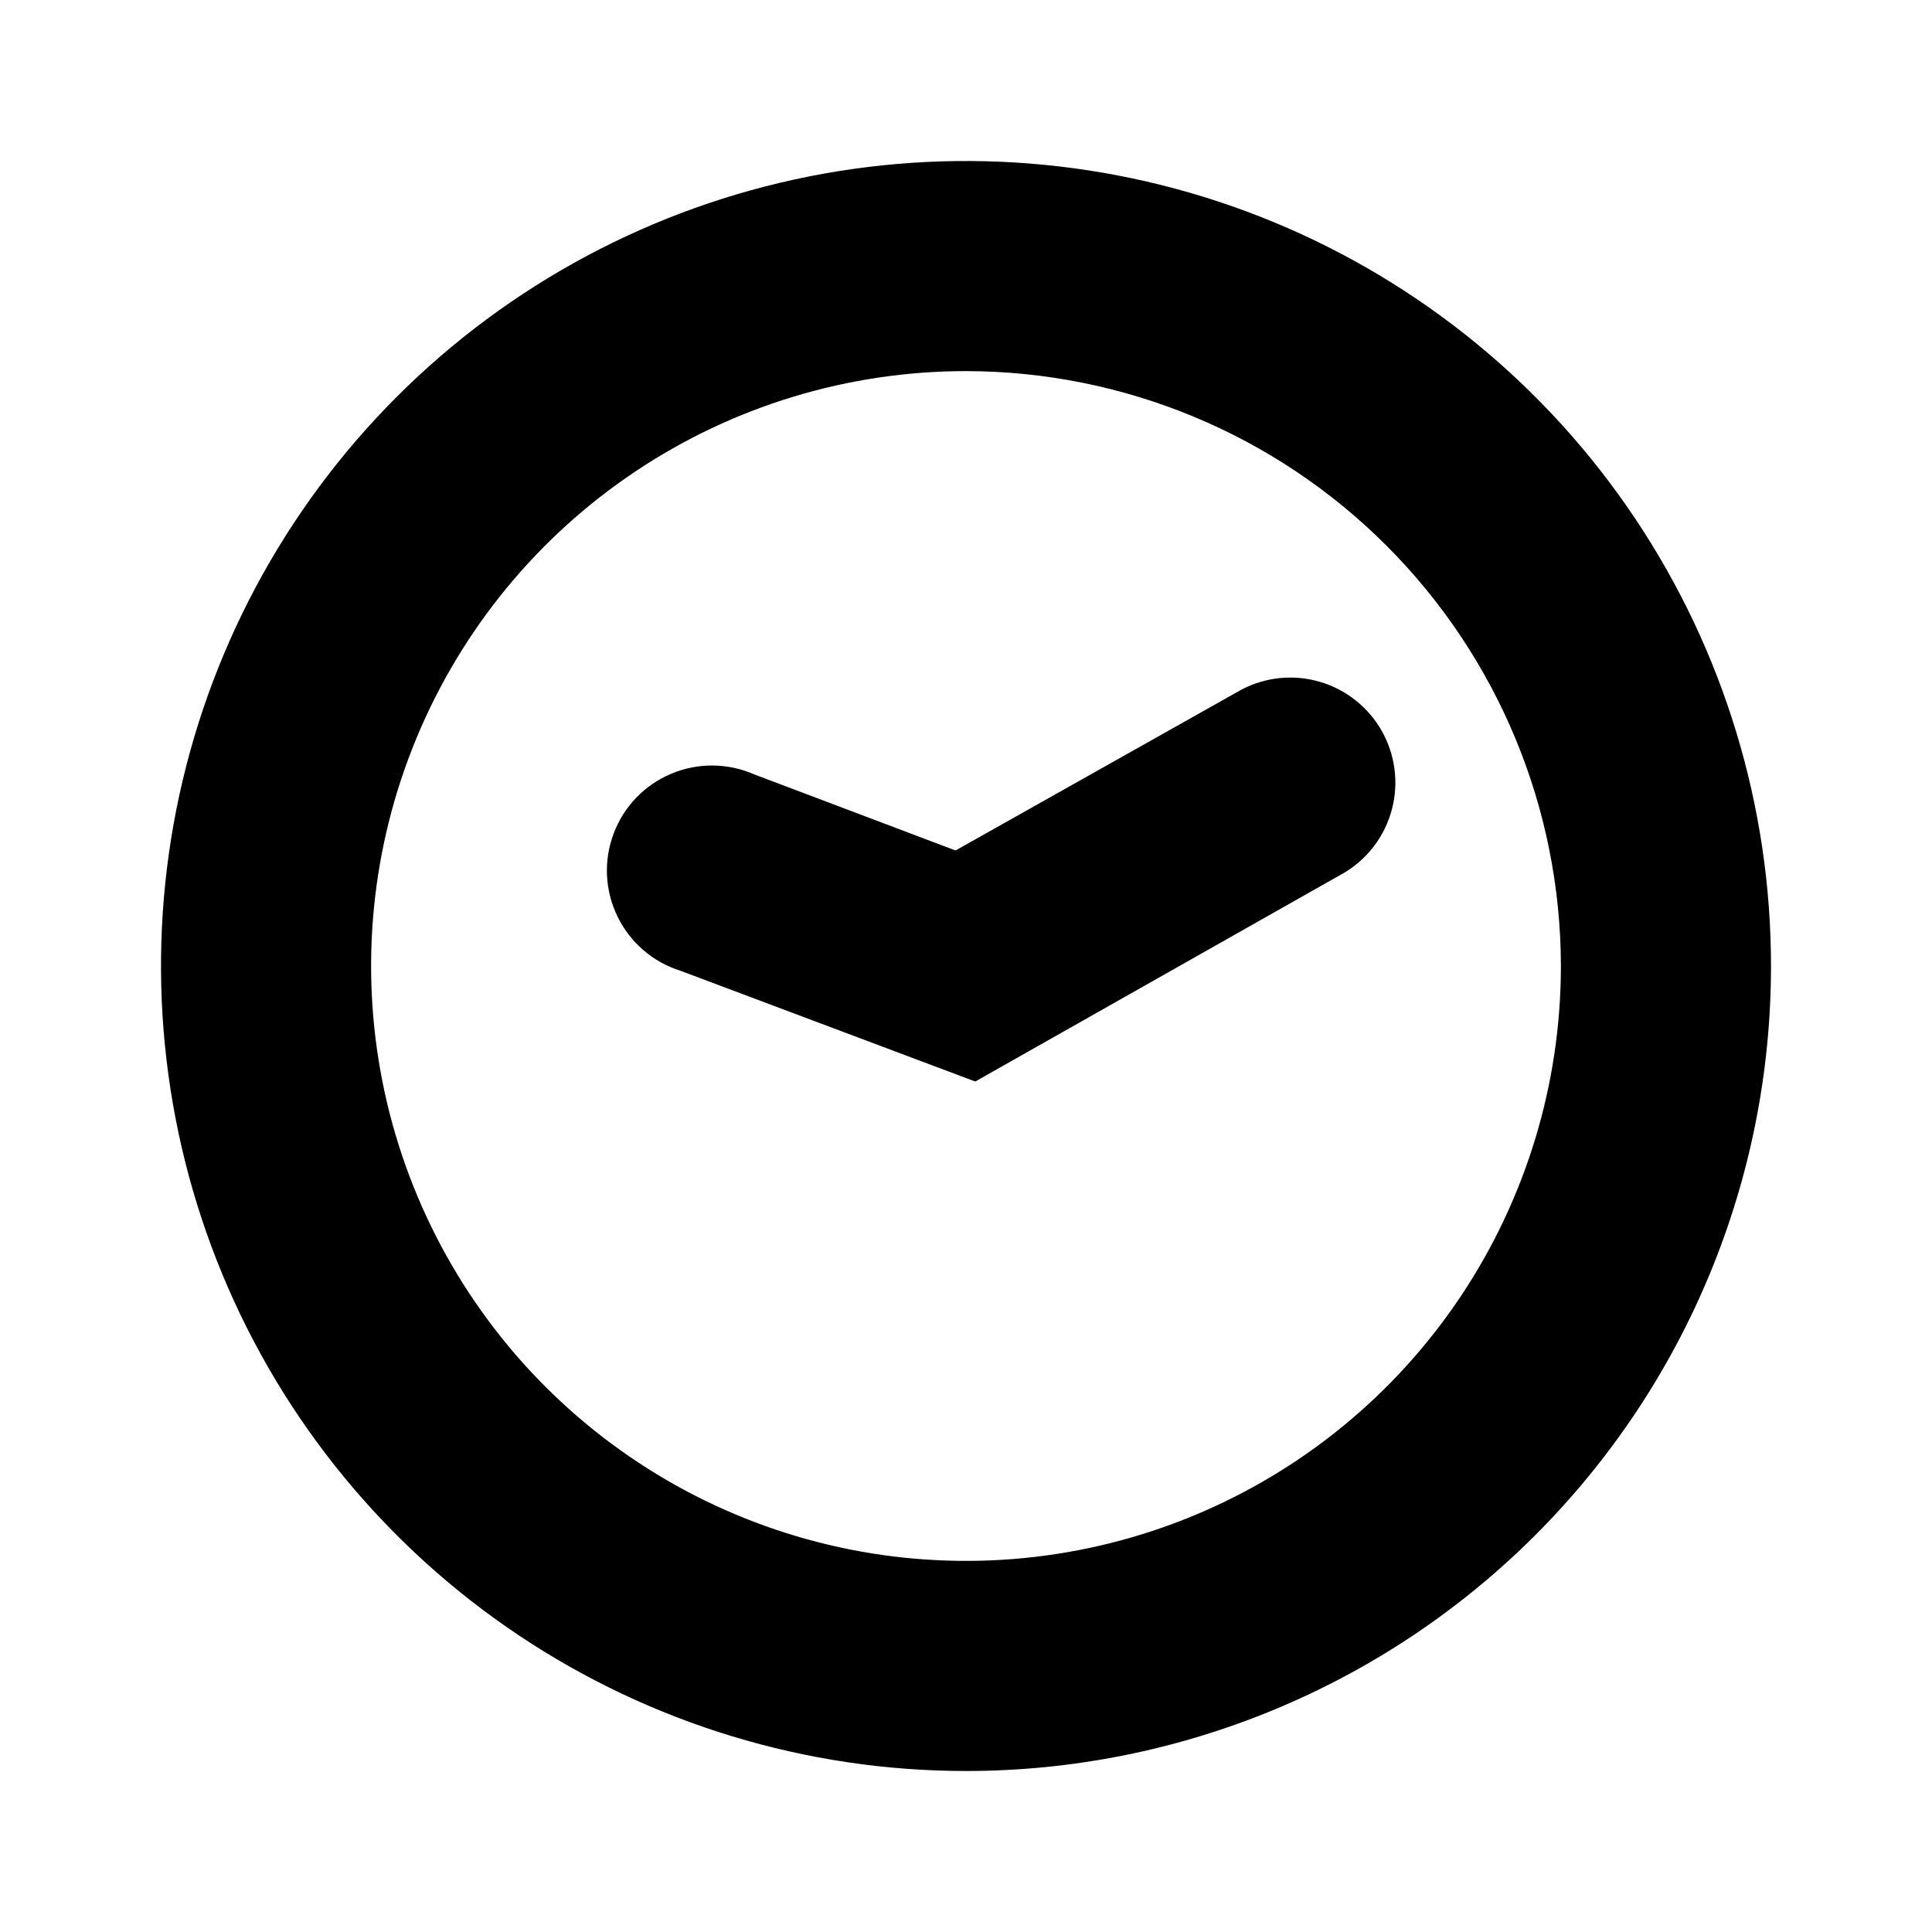
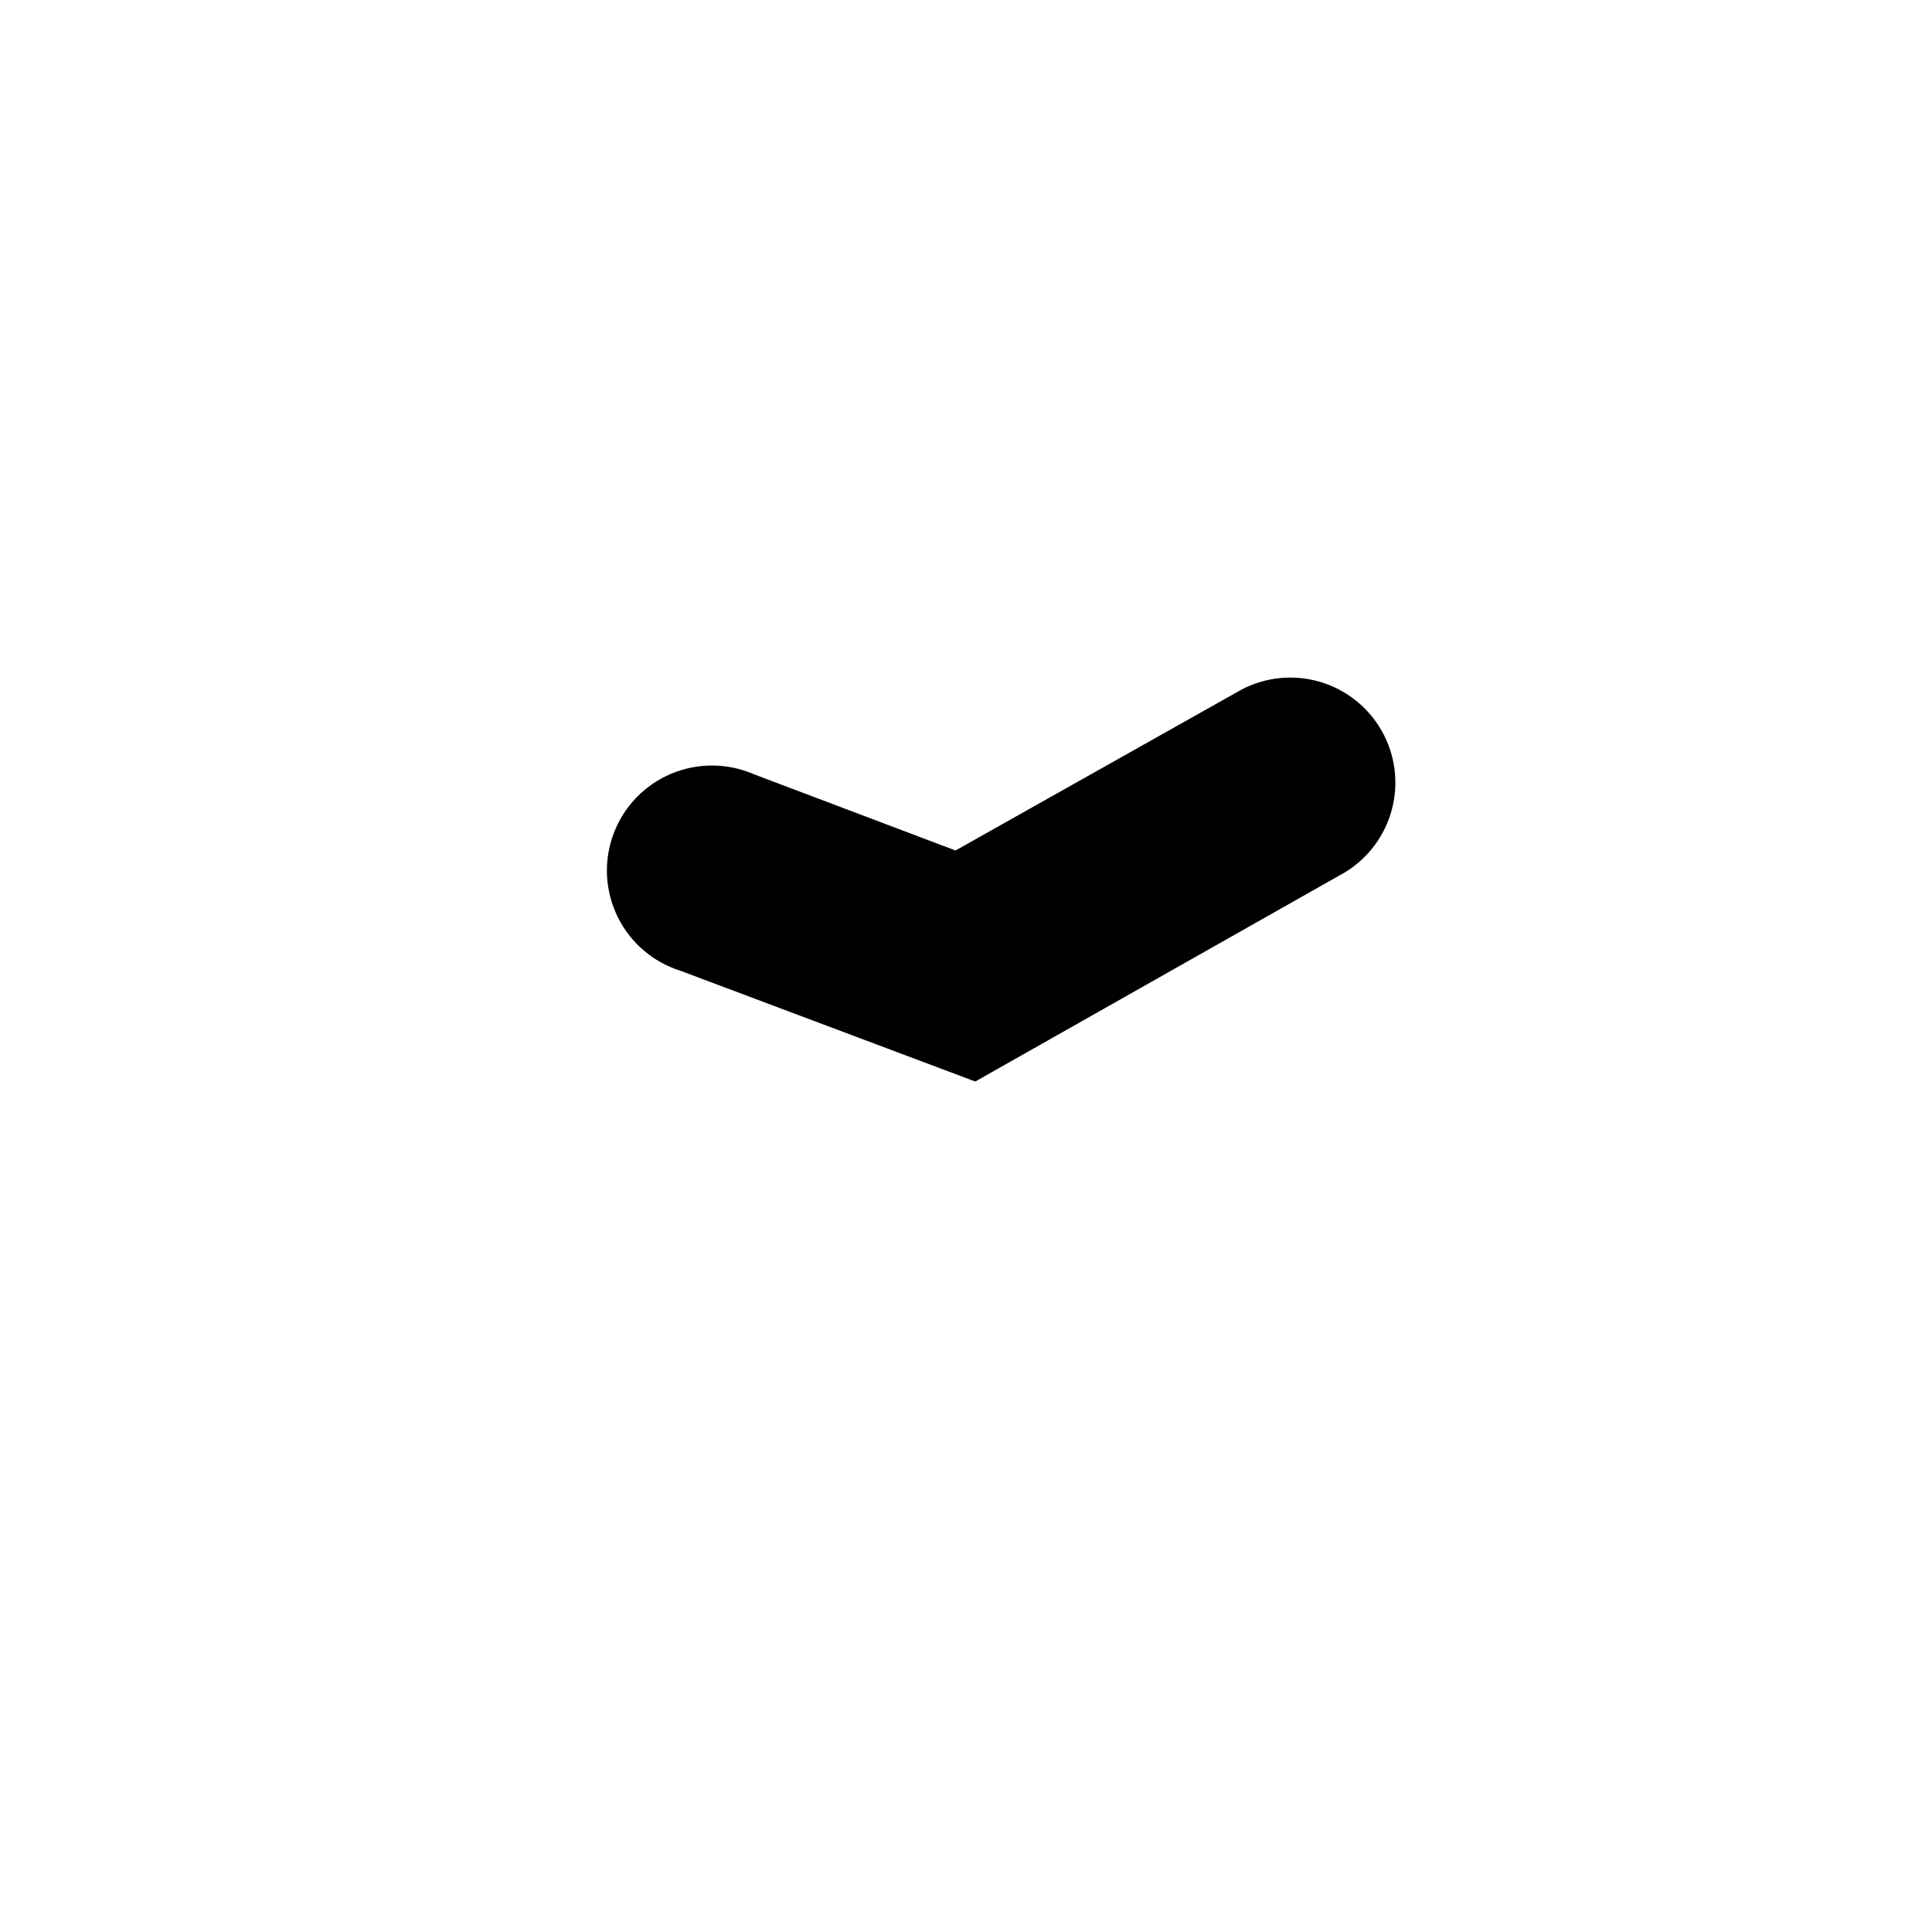
<svg xmlns="http://www.w3.org/2000/svg" width="48" height="48" viewBox="0 0 48 48" fill="none">
-   <path d="M24 44C20.044 44 16.178 42.827 12.889 40.629C9.6 38.432 7.036 35.308 5.522 31.654C4.009 27.999 3.613 23.978 4.384 20.098C5.156 16.219 7.061 12.655 9.858 9.858C12.655 7.061 16.219 5.156 20.098 4.384C23.978 3.613 27.999 4.009 31.654 5.522C35.308 7.036 38.432 9.6 40.629 12.889C42.827 16.178 44 20.044 44 24C44 29.304 41.893 34.391 38.142 38.142C34.391 41.893 29.304 44 24 44ZM24 9.22C21.077 9.22 18.219 10.087 15.789 11.711C13.358 13.335 11.464 15.643 10.345 18.344C9.226 21.045 8.934 24.016 9.504 26.883C10.074 29.75 11.482 32.384 13.549 34.451C15.616 36.518 18.25 37.926 21.117 38.496C23.984 39.066 26.955 38.774 29.656 37.655C32.357 36.536 34.665 34.642 36.289 32.211C37.913 29.781 38.78 26.923 38.78 24C38.775 20.082 37.216 16.326 34.445 13.555C31.675 10.784 27.918 9.225 24 9.22Z" fill="black" />
  <path d="M24.23 26.87L16.91 24.12C16.571 24.014 16.257 23.84 15.988 23.609C15.719 23.378 15.499 23.094 15.344 22.775C15.188 22.456 15.098 22.108 15.081 21.754C15.064 21.399 15.12 21.045 15.245 20.712C15.369 20.38 15.56 20.076 15.806 19.82C16.052 19.564 16.348 19.361 16.675 19.224C17.002 19.086 17.354 19.016 17.709 19.019C18.064 19.022 18.415 19.097 18.74 19.24L23.74 21.13L30.85 17.13C31.45 16.817 32.148 16.749 32.797 16.941C33.446 17.133 33.995 17.569 34.329 18.158C34.662 18.747 34.754 19.443 34.584 20.098C34.415 20.753 33.997 21.317 33.42 21.67L24.23 26.87Z" fill="black" />
</svg>